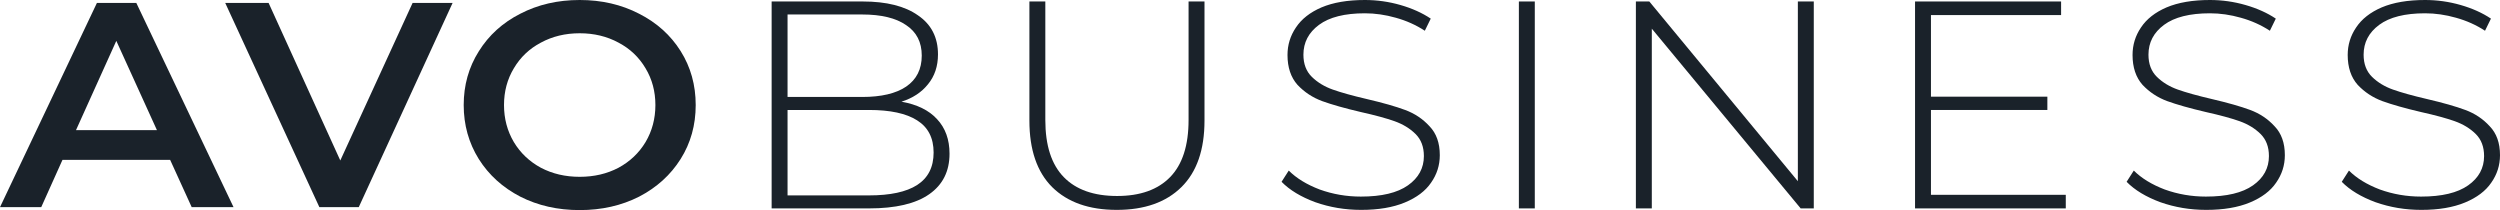
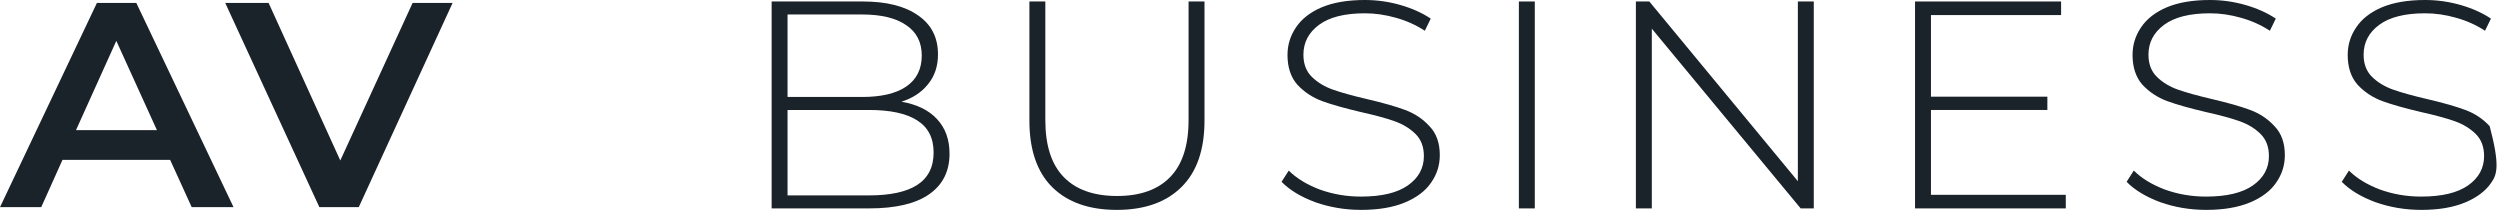
<svg xmlns="http://www.w3.org/2000/svg" width="238" height="20" viewBox="0 0 238 20" fill="none">
  <path d="M85.819 9.681C87.305 9.944 88.434 10.497 89.206 11.341C89.999 12.186 90.395 13.283 90.395 14.634C90.395 16.304 89.751 17.589 88.464 18.489C87.176 19.39 85.265 19.84 82.729 19.84H73.46V0.141H82.135C84.393 0.141 86.146 0.582 87.394 1.463C88.662 2.326 89.296 3.565 89.296 5.178C89.296 6.304 88.979 7.251 88.345 8.021C87.731 8.79 86.889 9.343 85.819 9.681ZM74.975 1.379V9.231H82.076C83.898 9.231 85.294 8.902 86.265 8.246C87.255 7.57 87.751 6.585 87.751 5.291C87.751 4.015 87.255 3.049 86.265 2.392C85.294 1.717 83.898 1.379 82.076 1.379H74.975ZM82.729 18.602C84.75 18.602 86.275 18.274 87.305 17.617C88.355 16.942 88.88 15.91 88.88 14.521C88.88 13.133 88.355 12.111 87.305 11.454C86.275 10.797 84.75 10.469 82.729 10.469H74.975V18.602H82.729Z" fill="#1A222A" />
  <path d="M106.319 19.981C103.684 19.981 101.634 19.259 100.168 17.814C98.722 16.369 97.999 14.259 97.999 11.482V0.141H99.515V11.426C99.515 13.846 100.099 15.656 101.268 16.857C102.436 18.058 104.13 18.658 106.348 18.658C108.547 18.658 110.231 18.058 111.399 16.857C112.568 15.656 113.152 13.846 113.152 11.426V0.141H114.668V11.482C114.668 14.259 113.935 16.369 112.469 17.814C111.003 19.259 108.953 19.981 106.319 19.981Z" fill="#1A222A" />
  <path d="M129.582 19.981C128.056 19.981 126.601 19.737 125.214 19.249C123.847 18.743 122.778 18.096 122.005 17.308L122.689 16.238C123.421 16.97 124.402 17.57 125.63 18.039C126.878 18.489 128.185 18.715 129.552 18.715C131.533 18.715 133.028 18.358 134.038 17.645C135.048 16.932 135.554 16.004 135.554 14.859C135.554 13.977 135.286 13.274 134.751 12.748C134.217 12.223 133.553 11.82 132.761 11.538C131.968 11.257 130.899 10.966 129.552 10.666C128.027 10.309 126.799 9.962 125.868 9.625C124.957 9.287 124.174 8.771 123.521 8.077C122.887 7.364 122.57 6.416 122.57 5.234C122.57 4.278 122.837 3.405 123.372 2.617C123.907 1.81 124.719 1.173 125.808 0.704C126.917 0.235 128.294 0 129.938 0C131.087 0 132.216 0.159 133.325 0.478C134.434 0.797 135.395 1.229 136.207 1.773L135.643 2.927C134.811 2.383 133.89 1.97 132.88 1.689C131.889 1.407 130.909 1.266 129.938 1.266C128.017 1.266 126.561 1.632 125.571 2.364C124.58 3.096 124.085 4.043 124.085 5.206C124.085 6.088 124.352 6.792 124.887 7.317C125.422 7.842 126.086 8.246 126.878 8.527C127.67 8.809 128.75 9.109 130.116 9.428C131.642 9.784 132.86 10.131 133.771 10.469C134.682 10.807 135.455 11.323 136.088 12.017C136.742 12.692 137.069 13.611 137.069 14.775C137.069 15.732 136.792 16.604 136.237 17.392C135.702 18.18 134.87 18.808 133.741 19.277C132.612 19.747 131.226 19.981 129.582 19.981Z" fill="#1A222A" />
  <path d="M144.597 0.141H146.112V19.84H144.597V0.141Z" fill="#1A222A" />
  <path d="M172.672 0.141V19.84H171.424L157.252 2.73V19.84H155.736V0.141H157.014L171.156 17.251V0.141H172.672Z" fill="#1A222A" />
  <path d="M196.662 18.546V19.84H182.312V0.141H196.216V1.435H183.827V9.203H194.909V10.469H183.827V18.546H196.662Z" fill="#1A222A" />
  <path d="M210.03 19.981C208.505 19.981 207.049 19.737 205.663 19.249C204.296 18.743 203.227 18.096 202.454 17.308L203.137 16.238C203.87 16.97 204.851 17.57 206.079 18.039C207.327 18.489 208.634 18.715 210.001 18.715C211.982 18.715 213.477 18.358 214.487 17.645C215.497 16.932 216.002 16.004 216.002 14.859C216.002 13.977 215.735 13.274 215.2 12.748C214.665 12.223 214.002 11.82 213.21 11.538C212.417 11.257 211.348 10.966 210.001 10.666C208.476 10.309 207.248 9.962 206.317 9.625C205.405 9.287 204.623 8.771 203.969 8.077C203.336 7.364 203.019 6.416 203.019 5.234C203.019 4.278 203.286 3.405 203.821 2.617C204.356 1.81 205.168 1.173 206.257 0.704C207.366 0.235 208.743 0 210.387 0C211.536 0 212.665 0.159 213.774 0.478C214.883 0.797 215.844 1.229 216.656 1.773L216.092 2.927C215.26 2.383 214.339 1.97 213.328 1.689C212.338 1.407 211.358 1.266 210.387 1.266C208.466 1.266 207.01 1.632 206.019 2.364C205.029 3.096 204.534 4.043 204.534 5.206C204.534 6.088 204.801 6.792 205.336 7.317C205.871 7.842 206.534 8.246 207.327 8.527C208.119 8.809 209.199 9.109 210.565 9.428C212.09 9.784 213.309 10.131 214.22 10.469C215.131 10.807 215.903 11.323 216.537 12.017C217.191 12.692 217.518 13.611 217.518 14.775C217.518 15.732 217.24 16.604 216.686 17.392C216.151 18.18 215.319 18.808 214.19 19.277C213.061 19.747 211.674 19.981 210.03 19.981Z" fill="#1A222A" />
-   <path d="M230.513 19.981C228.987 19.981 227.532 19.737 226.145 19.249C224.778 18.743 223.709 18.096 222.936 17.308L223.62 16.238C224.352 16.97 225.333 17.57 226.561 18.039C227.809 18.489 229.116 18.715 230.483 18.715C232.464 18.715 233.959 18.358 234.969 17.645C235.979 16.932 236.485 16.004 236.485 14.859C236.485 13.977 236.217 13.274 235.682 12.748C235.148 12.223 234.484 11.82 233.692 11.538C232.899 11.257 231.83 10.966 230.483 10.666C228.958 10.309 227.73 9.962 226.799 9.625C225.888 9.287 225.105 8.771 224.452 8.077C223.818 7.364 223.501 6.416 223.501 5.234C223.501 4.278 223.768 3.405 224.303 2.617C224.838 1.81 225.65 1.173 226.739 0.704C227.849 0.235 229.225 0 230.869 0C232.018 0 233.147 0.159 234.256 0.478C235.365 0.797 236.326 1.229 237.138 1.773L236.574 2.927C235.742 2.383 234.821 1.97 233.811 1.689C232.82 1.407 231.84 1.266 230.869 1.266C228.948 1.266 227.492 1.632 226.502 2.364C225.511 3.096 225.016 4.043 225.016 5.206C225.016 6.088 225.283 6.792 225.818 7.317C226.353 7.842 227.017 8.246 227.809 8.527C228.601 8.809 229.681 9.109 231.047 9.428C232.573 9.784 233.791 10.131 234.702 10.469C235.613 10.807 236.386 11.323 237.019 12.017C237.673 12.692 238 13.611 238 14.775C238 15.732 237.723 16.604 237.168 17.392C236.633 18.18 235.801 18.808 234.672 19.277C233.543 19.747 232.157 19.981 230.513 19.981Z" fill="#1A222A" />
+   <path d="M230.513 19.981C228.987 19.981 227.532 19.737 226.145 19.249C224.778 18.743 223.709 18.096 222.936 17.308L223.62 16.238C224.352 16.97 225.333 17.57 226.561 18.039C227.809 18.489 229.116 18.715 230.483 18.715C232.464 18.715 233.959 18.358 234.969 17.645C235.979 16.932 236.485 16.004 236.485 14.859C236.485 13.977 236.217 13.274 235.682 12.748C235.148 12.223 234.484 11.82 233.692 11.538C232.899 11.257 231.83 10.966 230.483 10.666C228.958 10.309 227.73 9.962 226.799 9.625C225.888 9.287 225.105 8.771 224.452 8.077C223.818 7.364 223.501 6.416 223.501 5.234C223.501 4.278 223.768 3.405 224.303 2.617C224.838 1.81 225.65 1.173 226.739 0.704C227.849 0.235 229.225 0 230.869 0C232.018 0 233.147 0.159 234.256 0.478C235.365 0.797 236.326 1.229 237.138 1.773L236.574 2.927C235.742 2.383 234.821 1.97 233.811 1.689C232.82 1.407 231.84 1.266 230.869 1.266C228.948 1.266 227.492 1.632 226.502 2.364C225.511 3.096 225.016 4.043 225.016 5.206C225.016 6.088 225.283 6.792 225.818 7.317C226.353 7.842 227.017 8.246 227.809 8.527C228.601 8.809 229.681 9.109 231.047 9.428C232.573 9.784 233.791 10.131 234.702 10.469C235.613 10.807 236.386 11.323 237.019 12.017C238 15.732 237.723 16.604 237.168 17.392C236.633 18.18 235.801 18.808 234.672 19.277C233.543 19.747 232.157 19.981 230.513 19.981Z" fill="#1A222A" />
  <path d="M16.199 15.222H5.947L3.925 19.722H0L9.227 0.278H12.977L22.233 19.722H18.25L16.199 15.222ZM14.94 12.389L11.073 3.889L7.235 12.389H14.94Z" fill="#1A222A" />
  <path d="M43.088 0.278L34.153 19.722H30.404L21.44 0.278H25.57L32.396 15.278L39.28 0.278H43.088Z" fill="#1A222A" />
-   <path d="M55.187 20C53.098 20 51.213 19.574 49.534 18.722C47.854 17.852 46.536 16.657 45.579 15.139C44.622 13.602 44.144 11.889 44.144 10C44.144 8.111 44.622 6.407 45.579 4.889C46.536 3.352 47.854 2.157 49.534 1.306C51.213 0.435 53.098 0 55.187 0C57.277 0 59.161 0.435 60.841 1.306C62.52 2.157 63.839 3.343 64.796 4.861C65.752 6.38 66.231 8.093 66.231 10C66.231 11.907 65.752 13.62 64.796 15.139C63.839 16.657 62.52 17.852 60.841 18.722C59.161 19.574 57.277 20 55.187 20ZM55.187 16.833C56.554 16.833 57.785 16.546 58.878 15.972C59.972 15.38 60.831 14.565 61.456 13.528C62.081 12.472 62.394 11.296 62.394 10C62.394 8.704 62.081 7.537 61.456 6.5C60.831 5.444 59.972 4.63 58.878 4.056C57.785 3.463 56.554 3.167 55.187 3.167C53.82 3.167 52.59 3.463 51.496 4.056C50.403 4.63 49.544 5.444 48.919 6.5C48.294 7.537 47.981 8.704 47.981 10C47.981 11.296 48.294 12.472 48.919 13.528C49.544 14.565 50.403 15.38 51.496 15.972C52.59 16.546 53.82 16.833 55.187 16.833Z" fill="#1A222A" />
</svg>